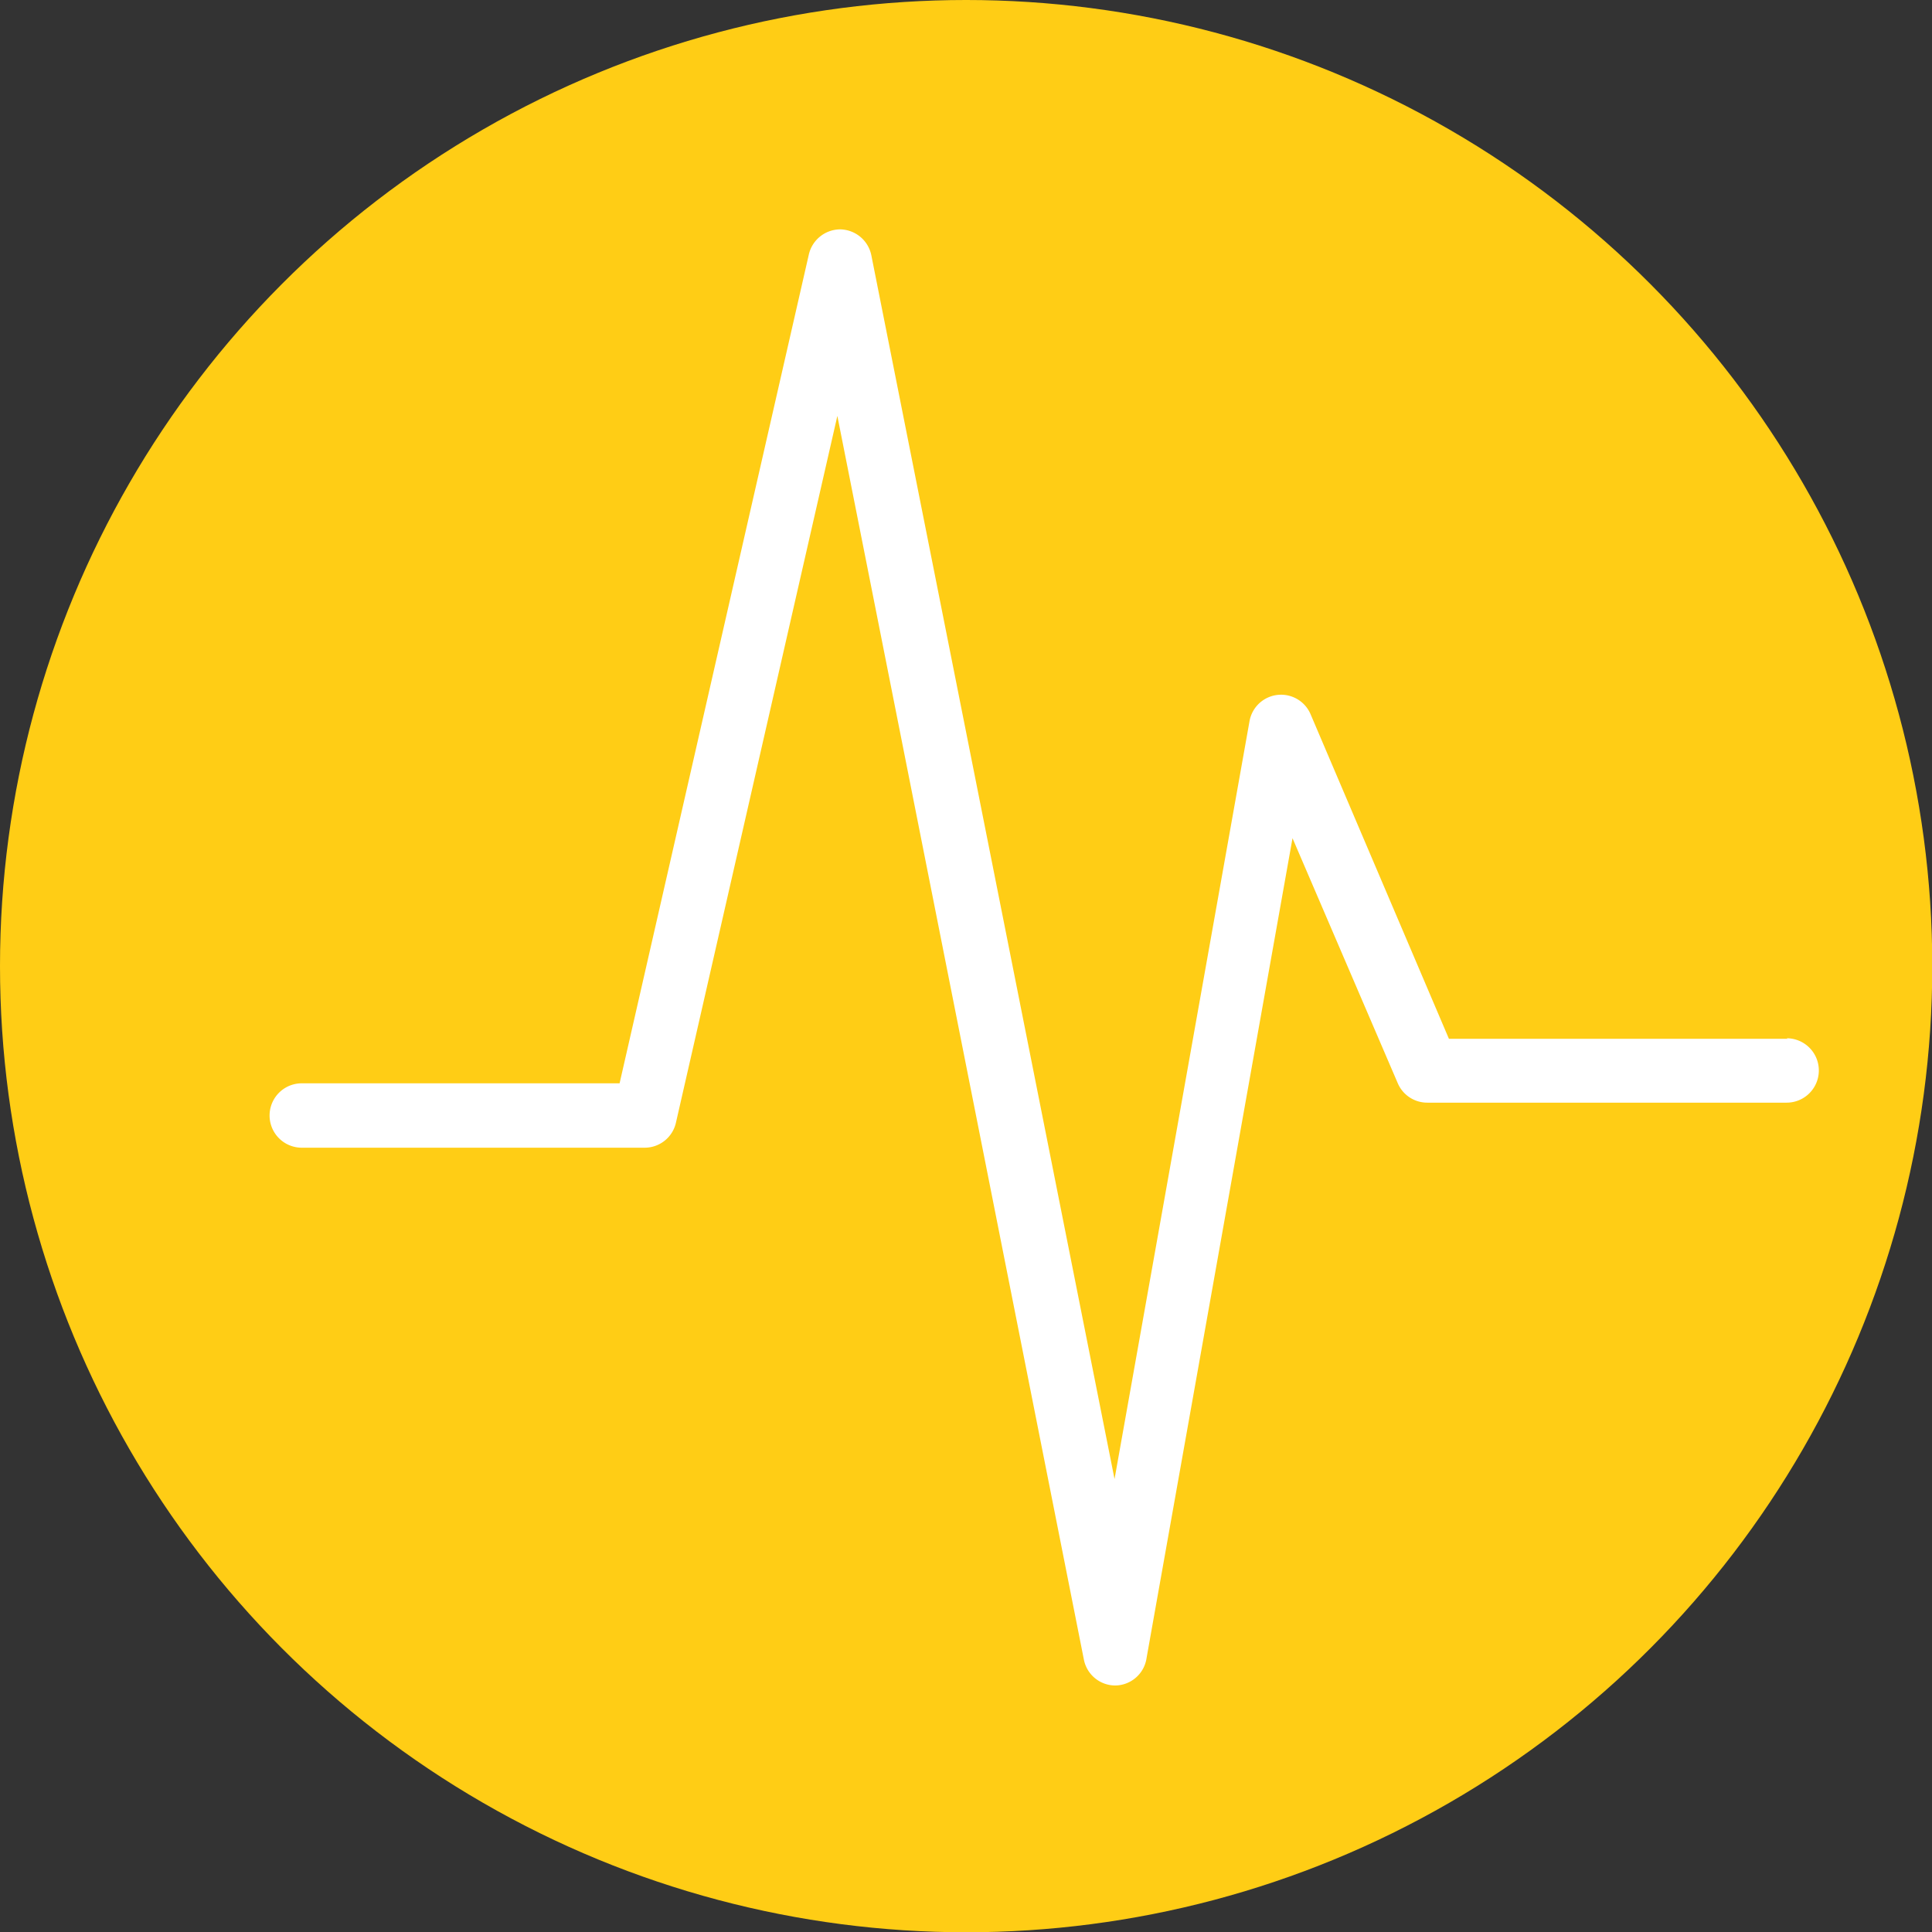
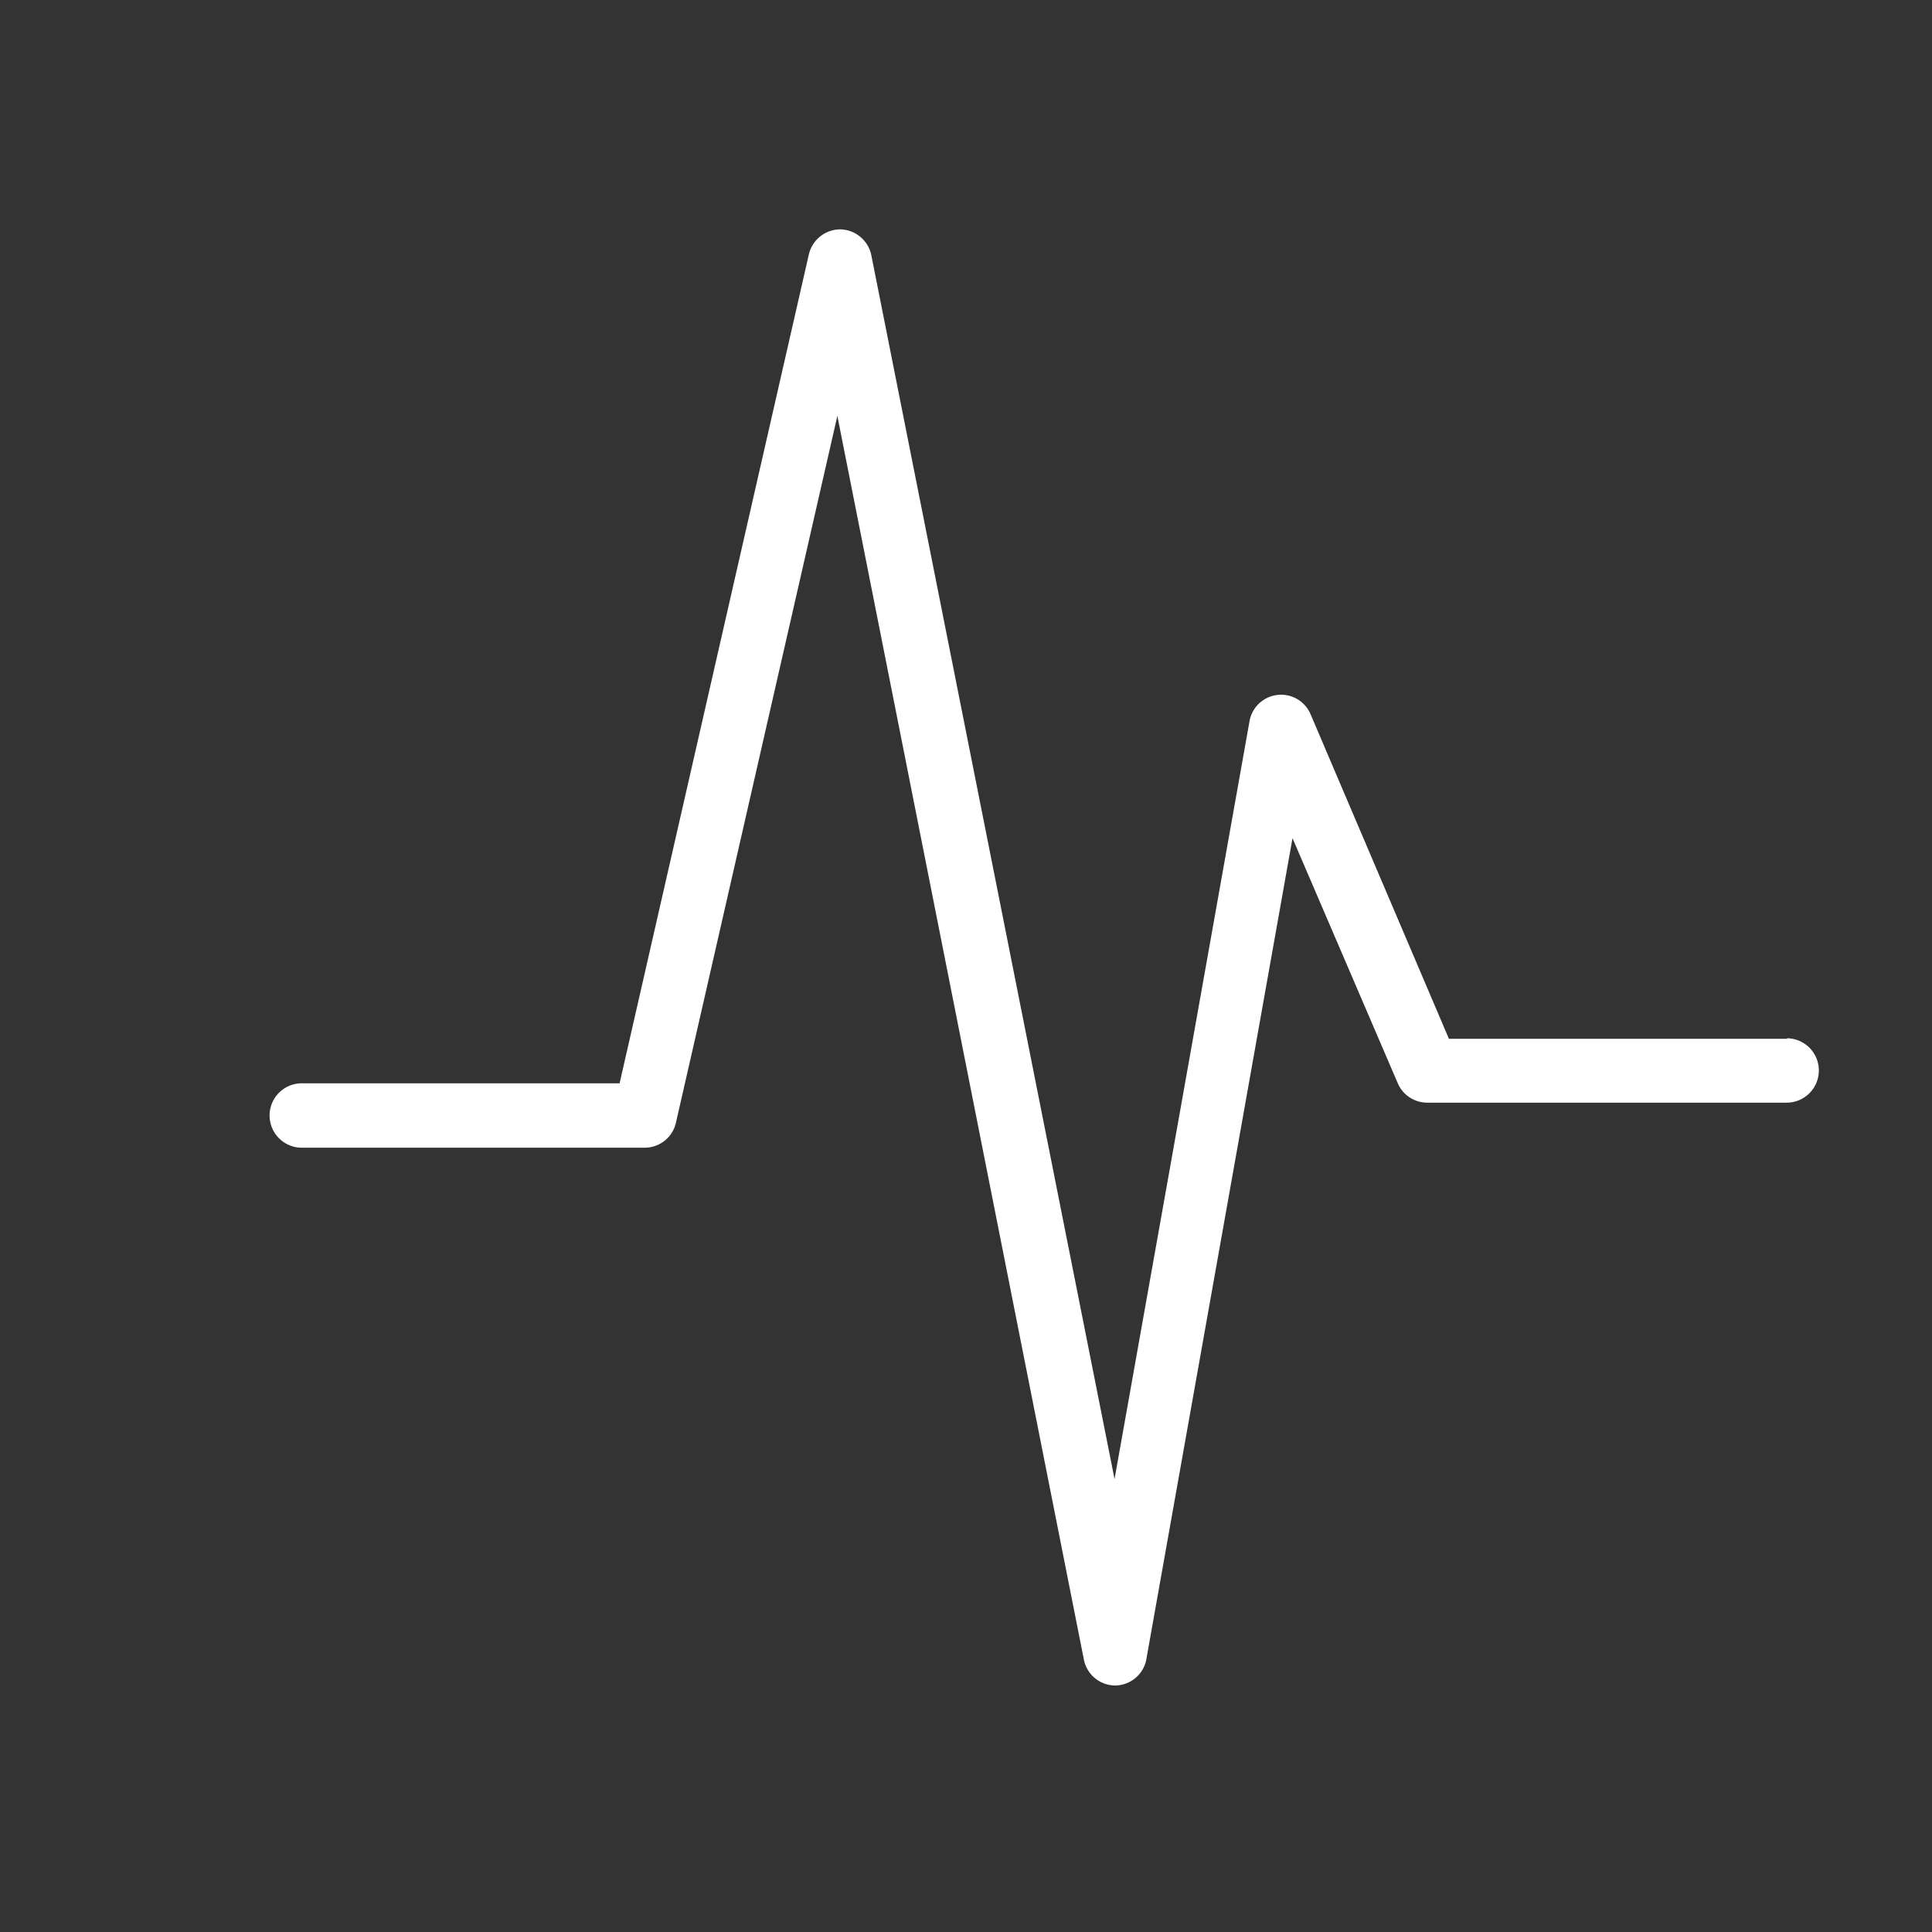
<svg xmlns="http://www.w3.org/2000/svg" id="Laag_1" data-name="Laag 1" width="24.66mm" height="24.66mm" viewBox="0 0 69.91 69.91">
  <rect x="0" y="0" width="69.91" height="69.91" fill="#333333" stroke="none" />
  <defs>
    <style>.cls-1{fill:#ffcd15;}.cls-2{fill:#fff;}</style>
  </defs>
  <title>icon-module-slider-heartbeat</title>
-   <circle class="cls-1" cx="34.96" cy="34.96" r="34.96" />
  <path class="cls-2" d="M64.71,37.64H52.45l-5-11.73a1.16,1.16,0,0,0-2.22.26l-4.88,27.4L31.55,9.29a1.17,1.17,0,0,0-1.13-.94h0a1.17,1.17,0,0,0-1.13.9l-6.85,30H10.94a1.16,1.16,0,1,0,0,2.33H23.35a1.16,1.16,0,0,0,1.13-.91L30.32,15.1l8.92,45a1.16,1.16,0,0,0,1.14.94h0a1.16,1.16,0,0,0,1.13-1l5.28-29.66,3.81,8.87a1.16,1.16,0,0,0,1.07.7h13a1.16,1.16,0,1,0,0-2.33Z" transform="translate(-0.02 -0.05)" />
</svg>